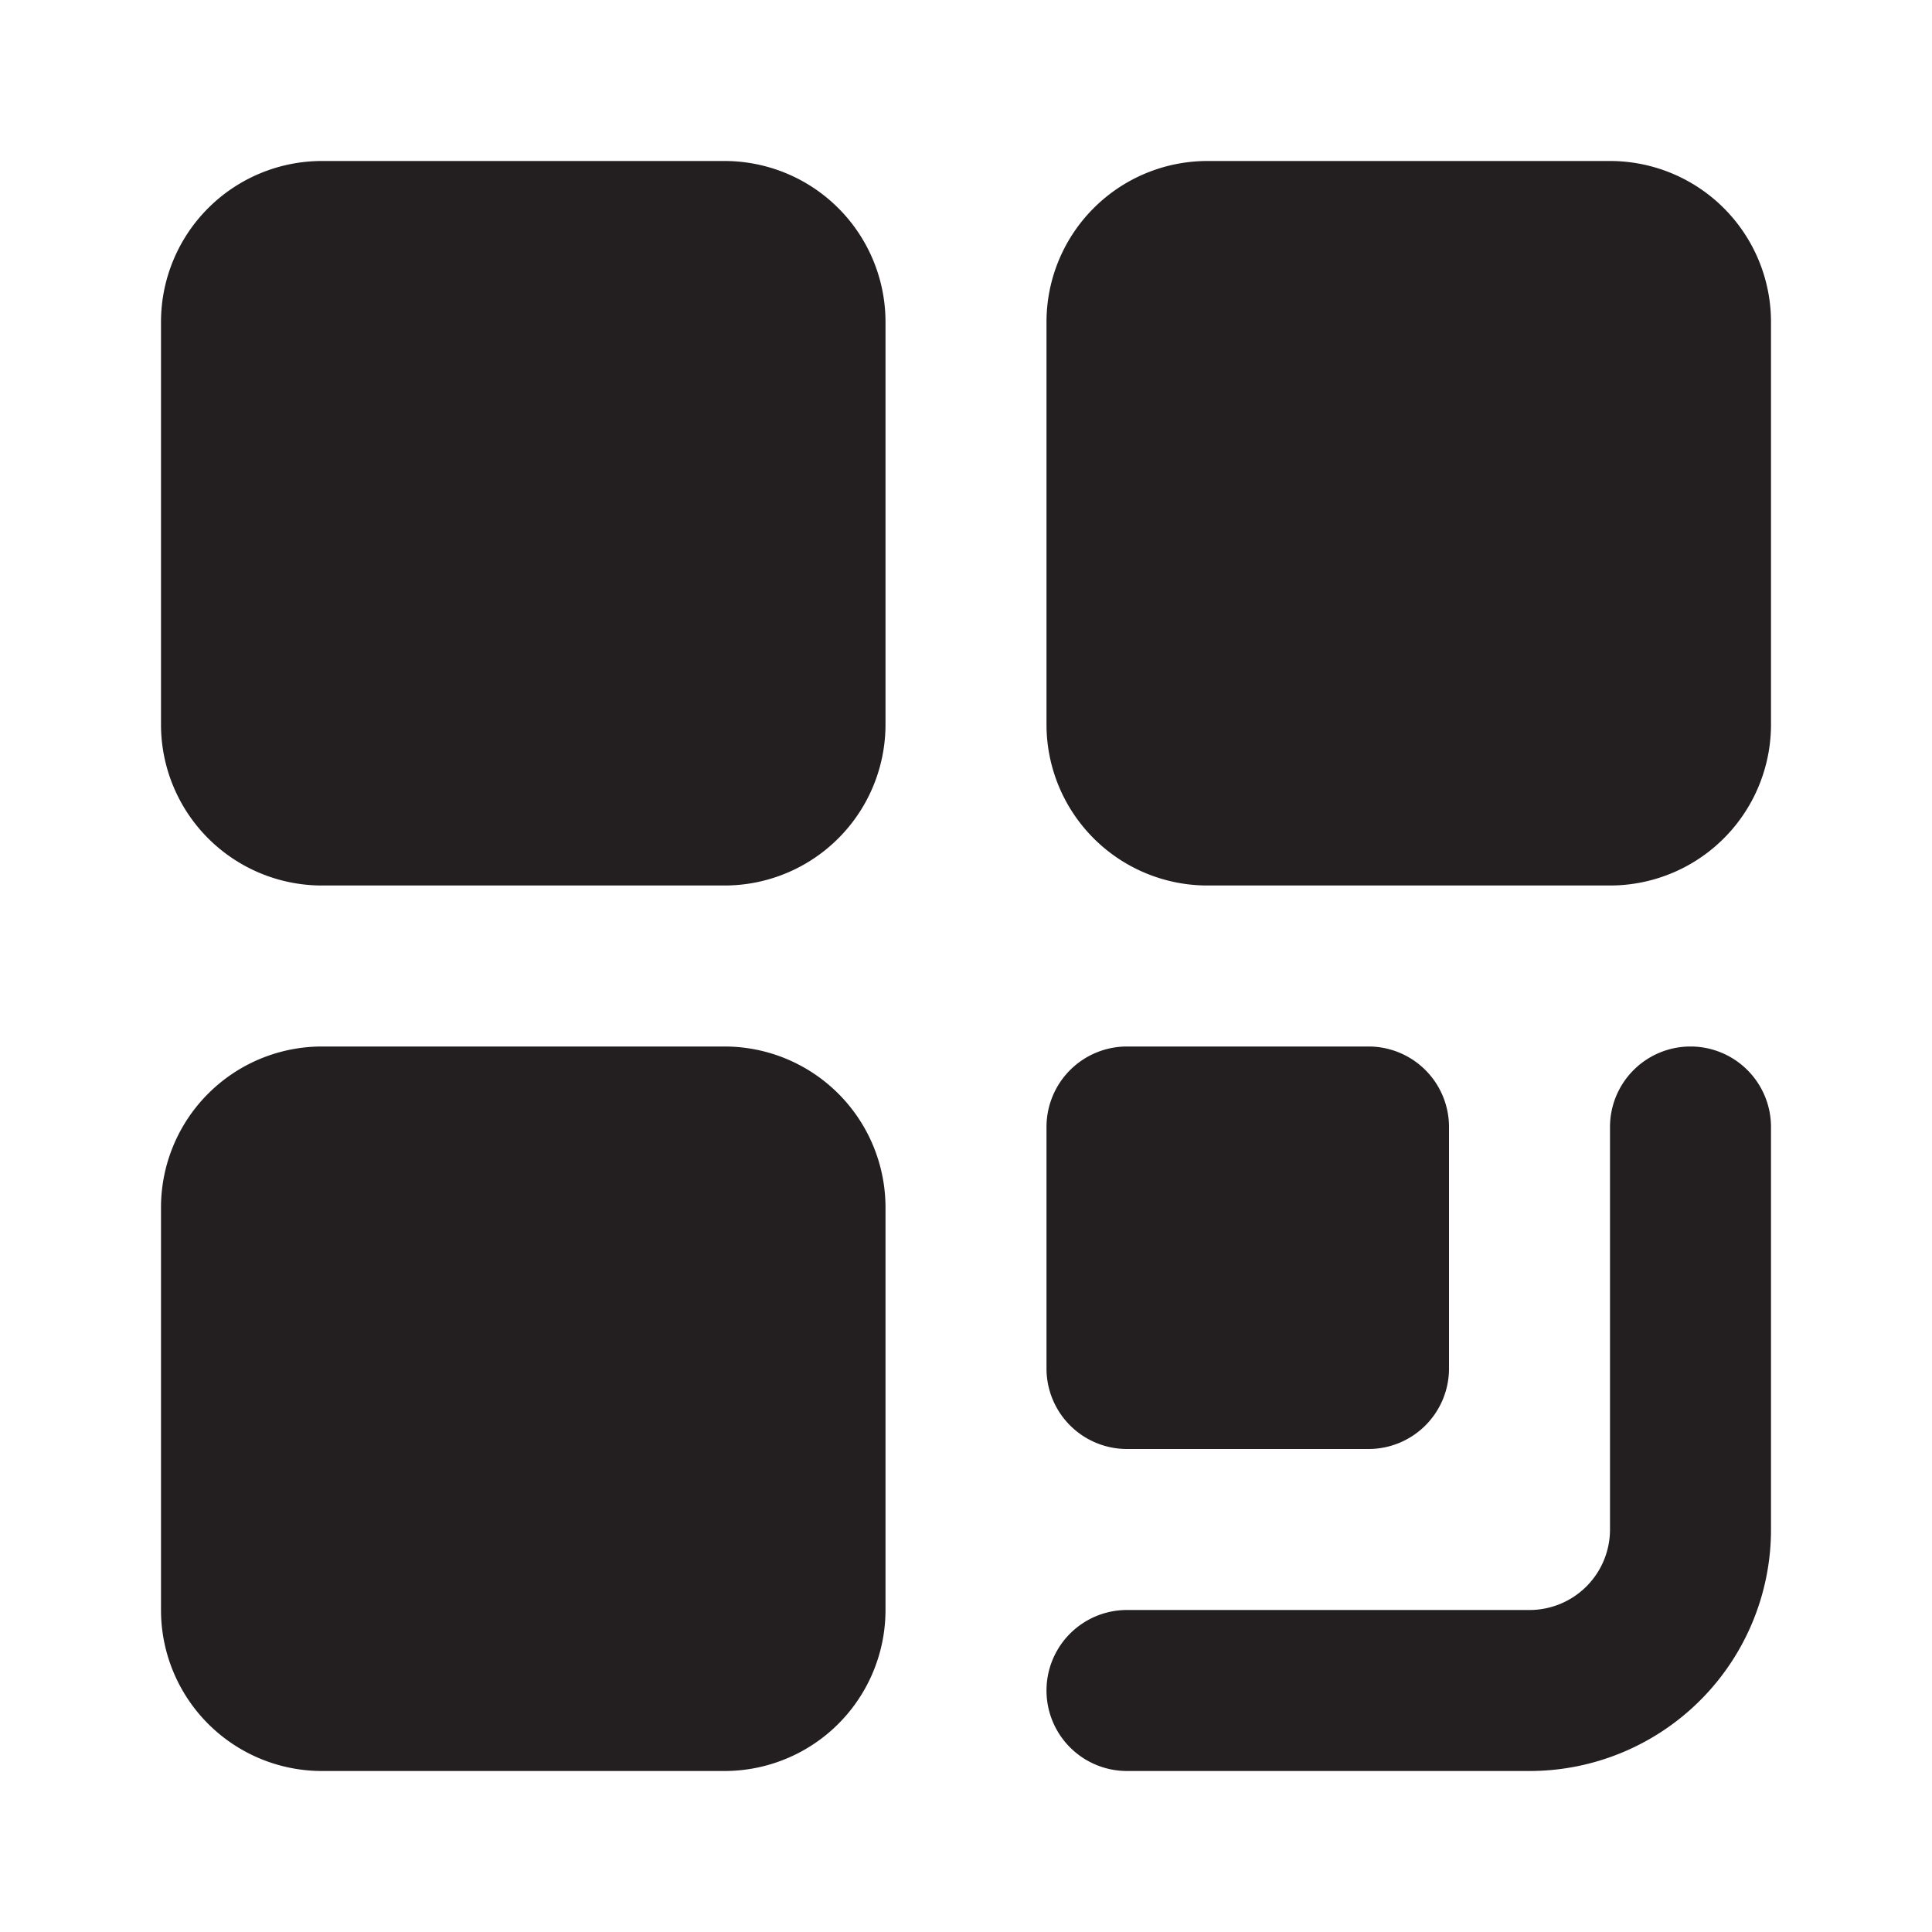
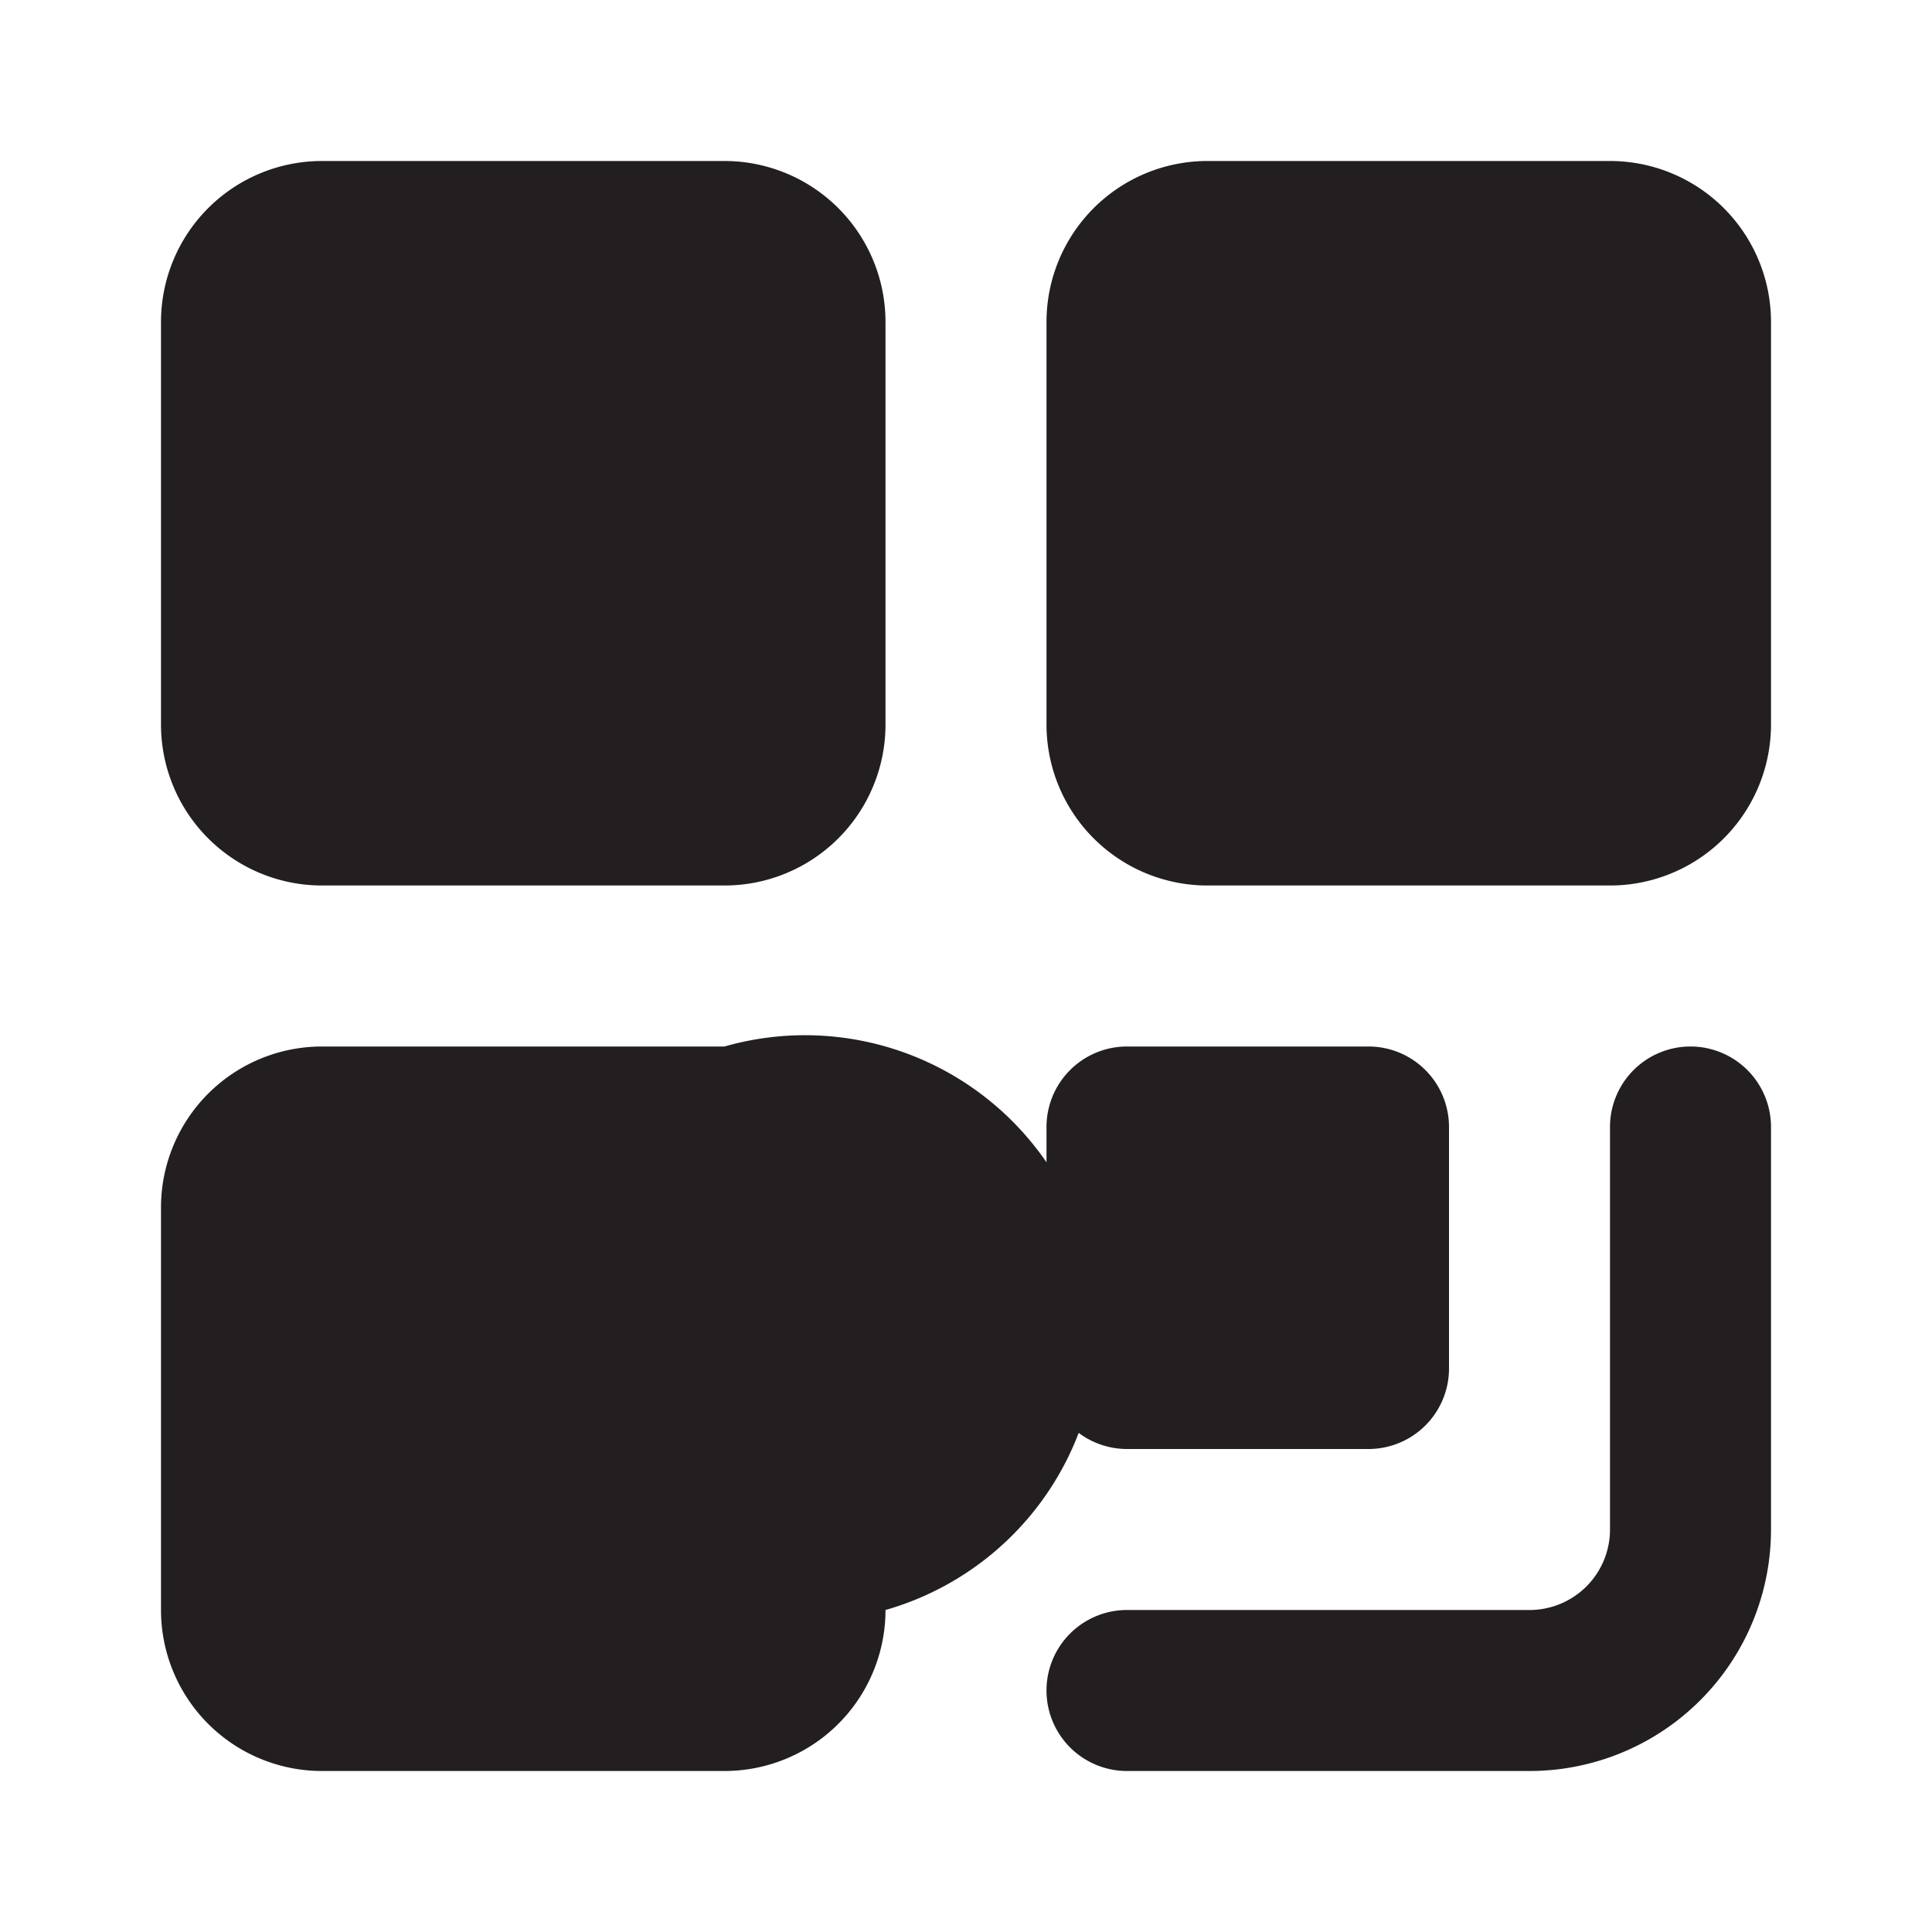
<svg xmlns="http://www.w3.org/2000/svg" width="800px" height="800px" viewBox="0 0 24 24" id="qr-code" class="icon glyph">
-   <path d="M11,4V9a2,2,0,0,1-2,2H4A2,2,0,0,1,2,9V4A2,2,0,0,1,4,2H9A2,2,0,0,1,11,4Zm9-2H15a2,2,0,0,0-2,2V9a2,2,0,0,0,2,2h5a2,2,0,0,0,2-2V4A2,2,0,0,0,20,2ZM9,13H4a2,2,0,0,0-2,2v5a2,2,0,0,0,2,2H9a2,2,0,0,0,2-2V15A2,2,0,0,0,9,13Zm5,5h3a1,1,0,0,0,1-1V14a1,1,0,0,0-1-1H14a1,1,0,0,0-1,1v3A1,1,0,0,0,14,18Zm7-5a1,1,0,0,0-1,1v5a1,1,0,0,1-1,1H14a1,1,0,0,0,0,2h5a3,3,0,0,0,3-3V14A1,1,0,0,0,21,13Z" style="fill:#231f20" />
+   <path d="M11,4V9a2,2,0,0,1-2,2H4A2,2,0,0,1,2,9V4A2,2,0,0,1,4,2H9A2,2,0,0,1,11,4Zm9-2H15a2,2,0,0,0-2,2V9a2,2,0,0,0,2,2h5a2,2,0,0,0,2-2V4A2,2,0,0,0,20,2ZM9,13H4a2,2,0,0,0-2,2v5a2,2,0,0,0,2,2H9a2,2,0,0,0,2-2A2,2,0,0,0,9,13Zm5,5h3a1,1,0,0,0,1-1V14a1,1,0,0,0-1-1H14a1,1,0,0,0-1,1v3A1,1,0,0,0,14,18Zm7-5a1,1,0,0,0-1,1v5a1,1,0,0,1-1,1H14a1,1,0,0,0,0,2h5a3,3,0,0,0,3-3V14A1,1,0,0,0,21,13Z" style="fill:#231f20" />
</svg>